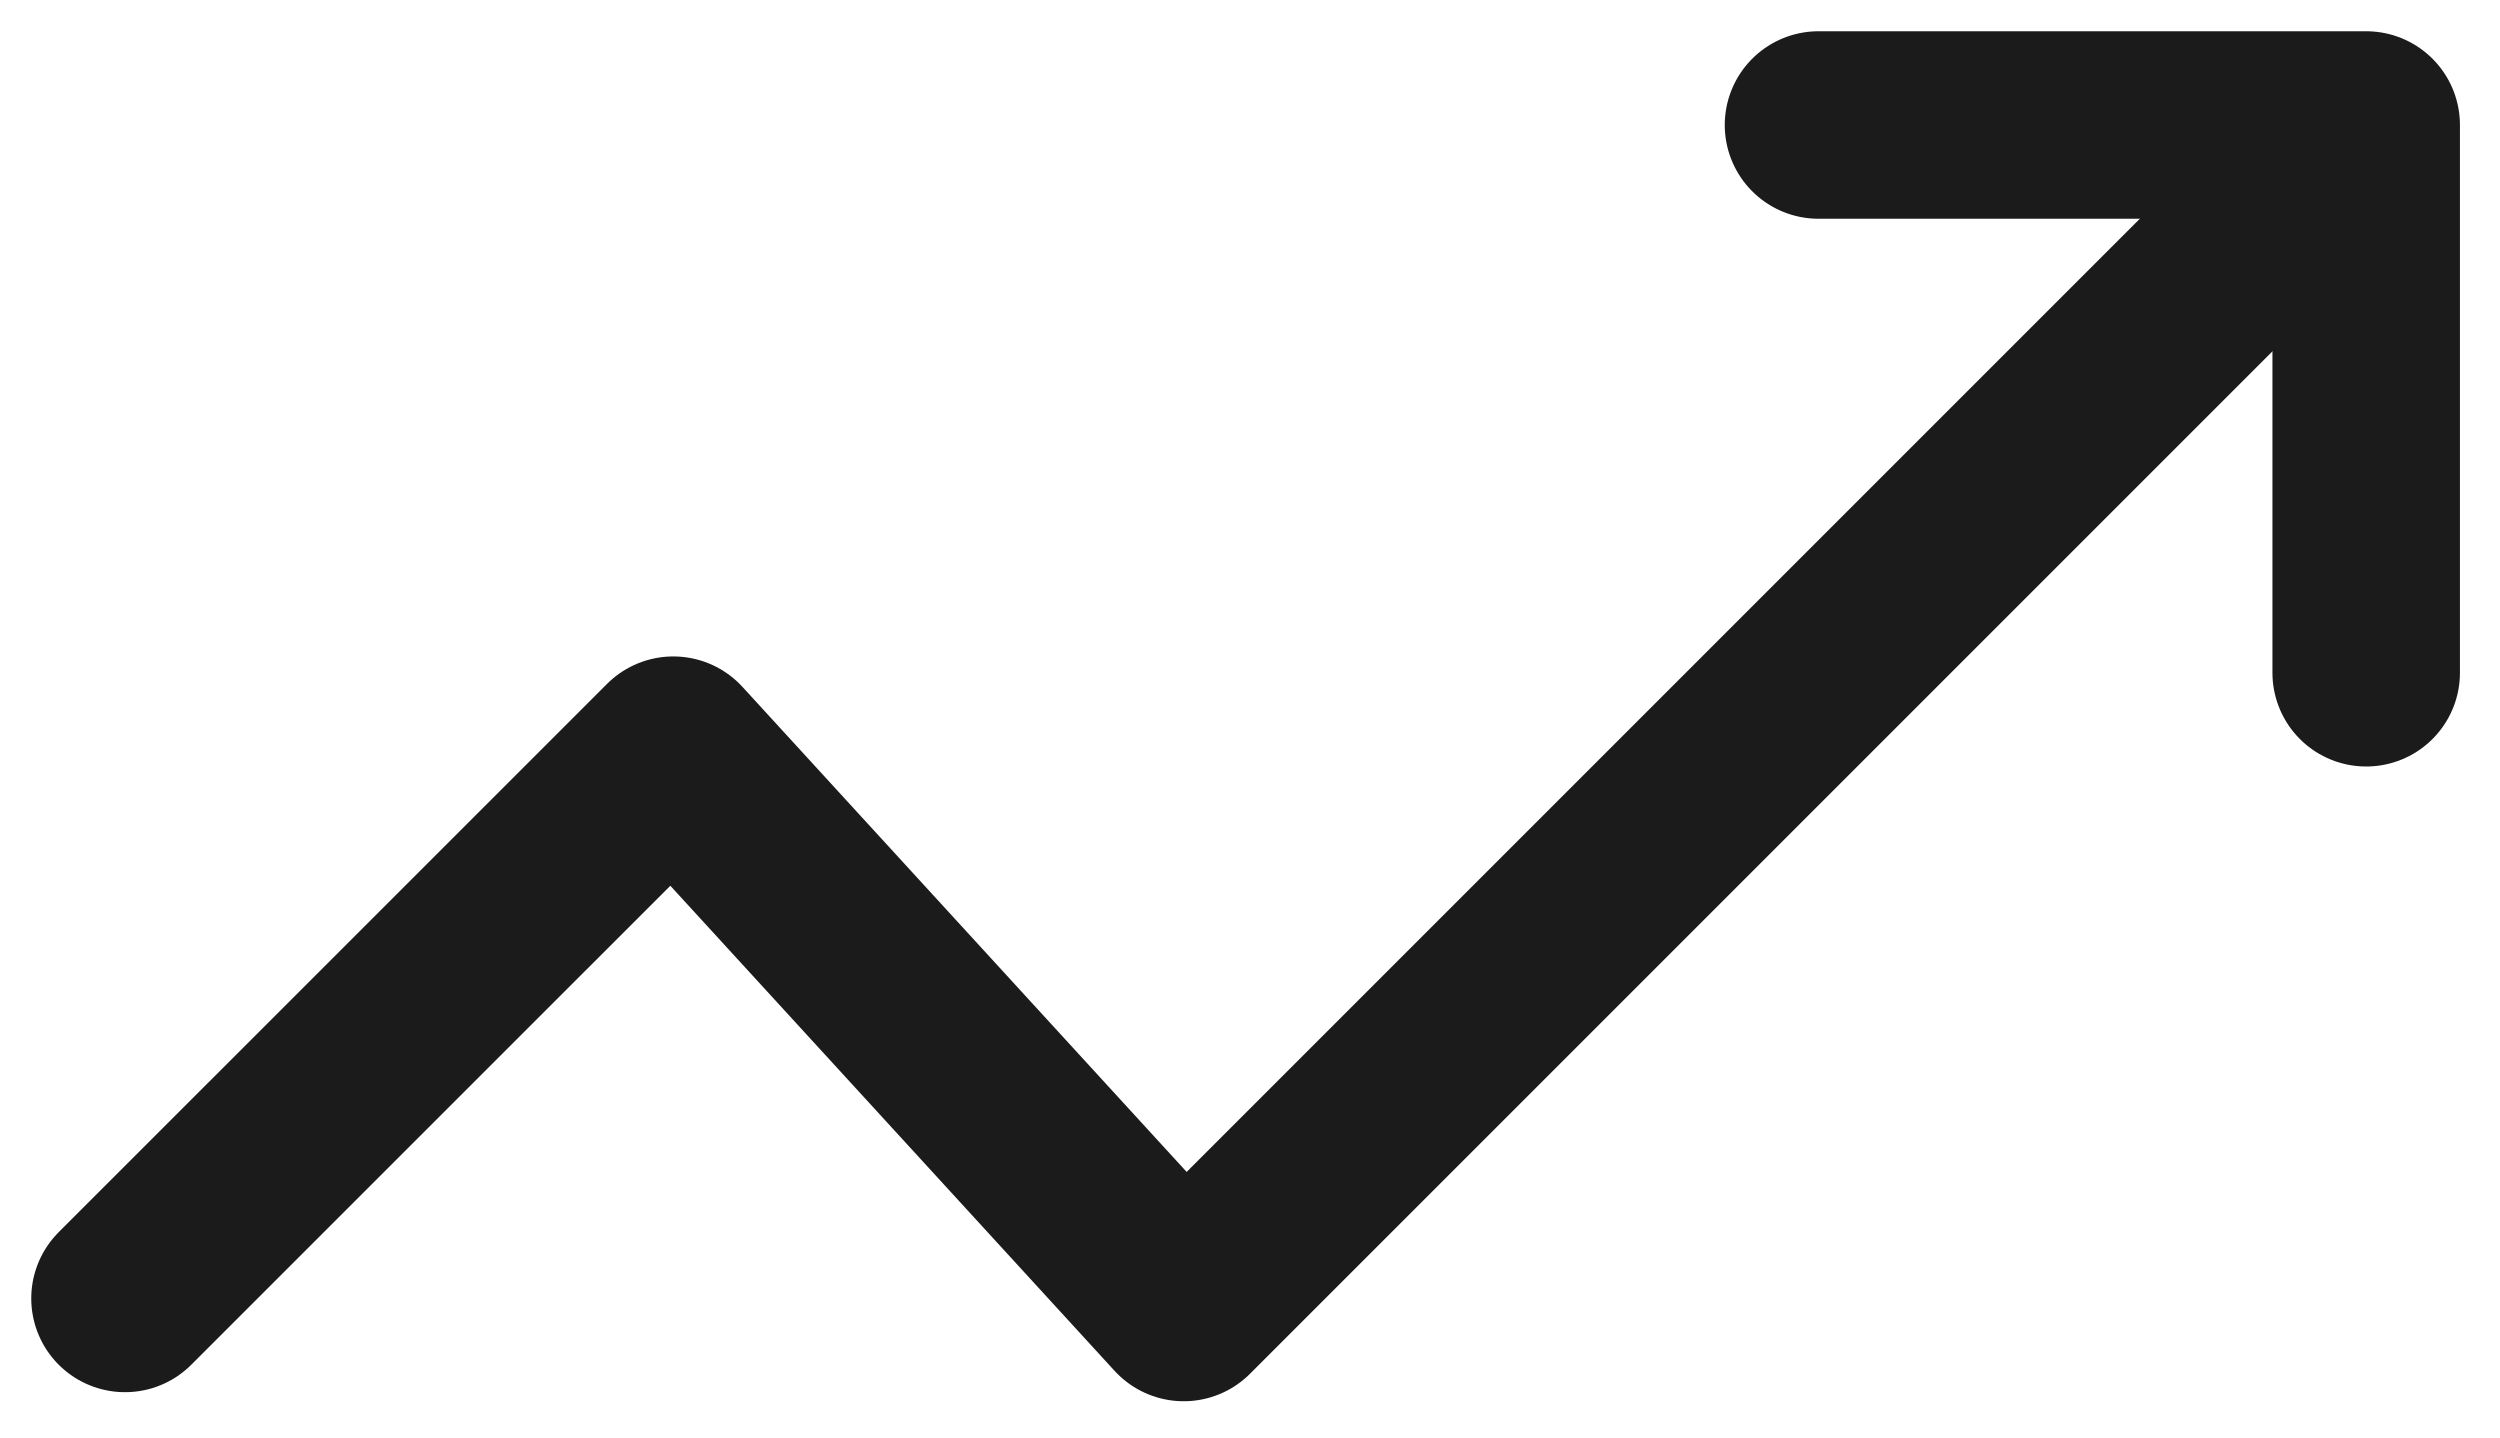
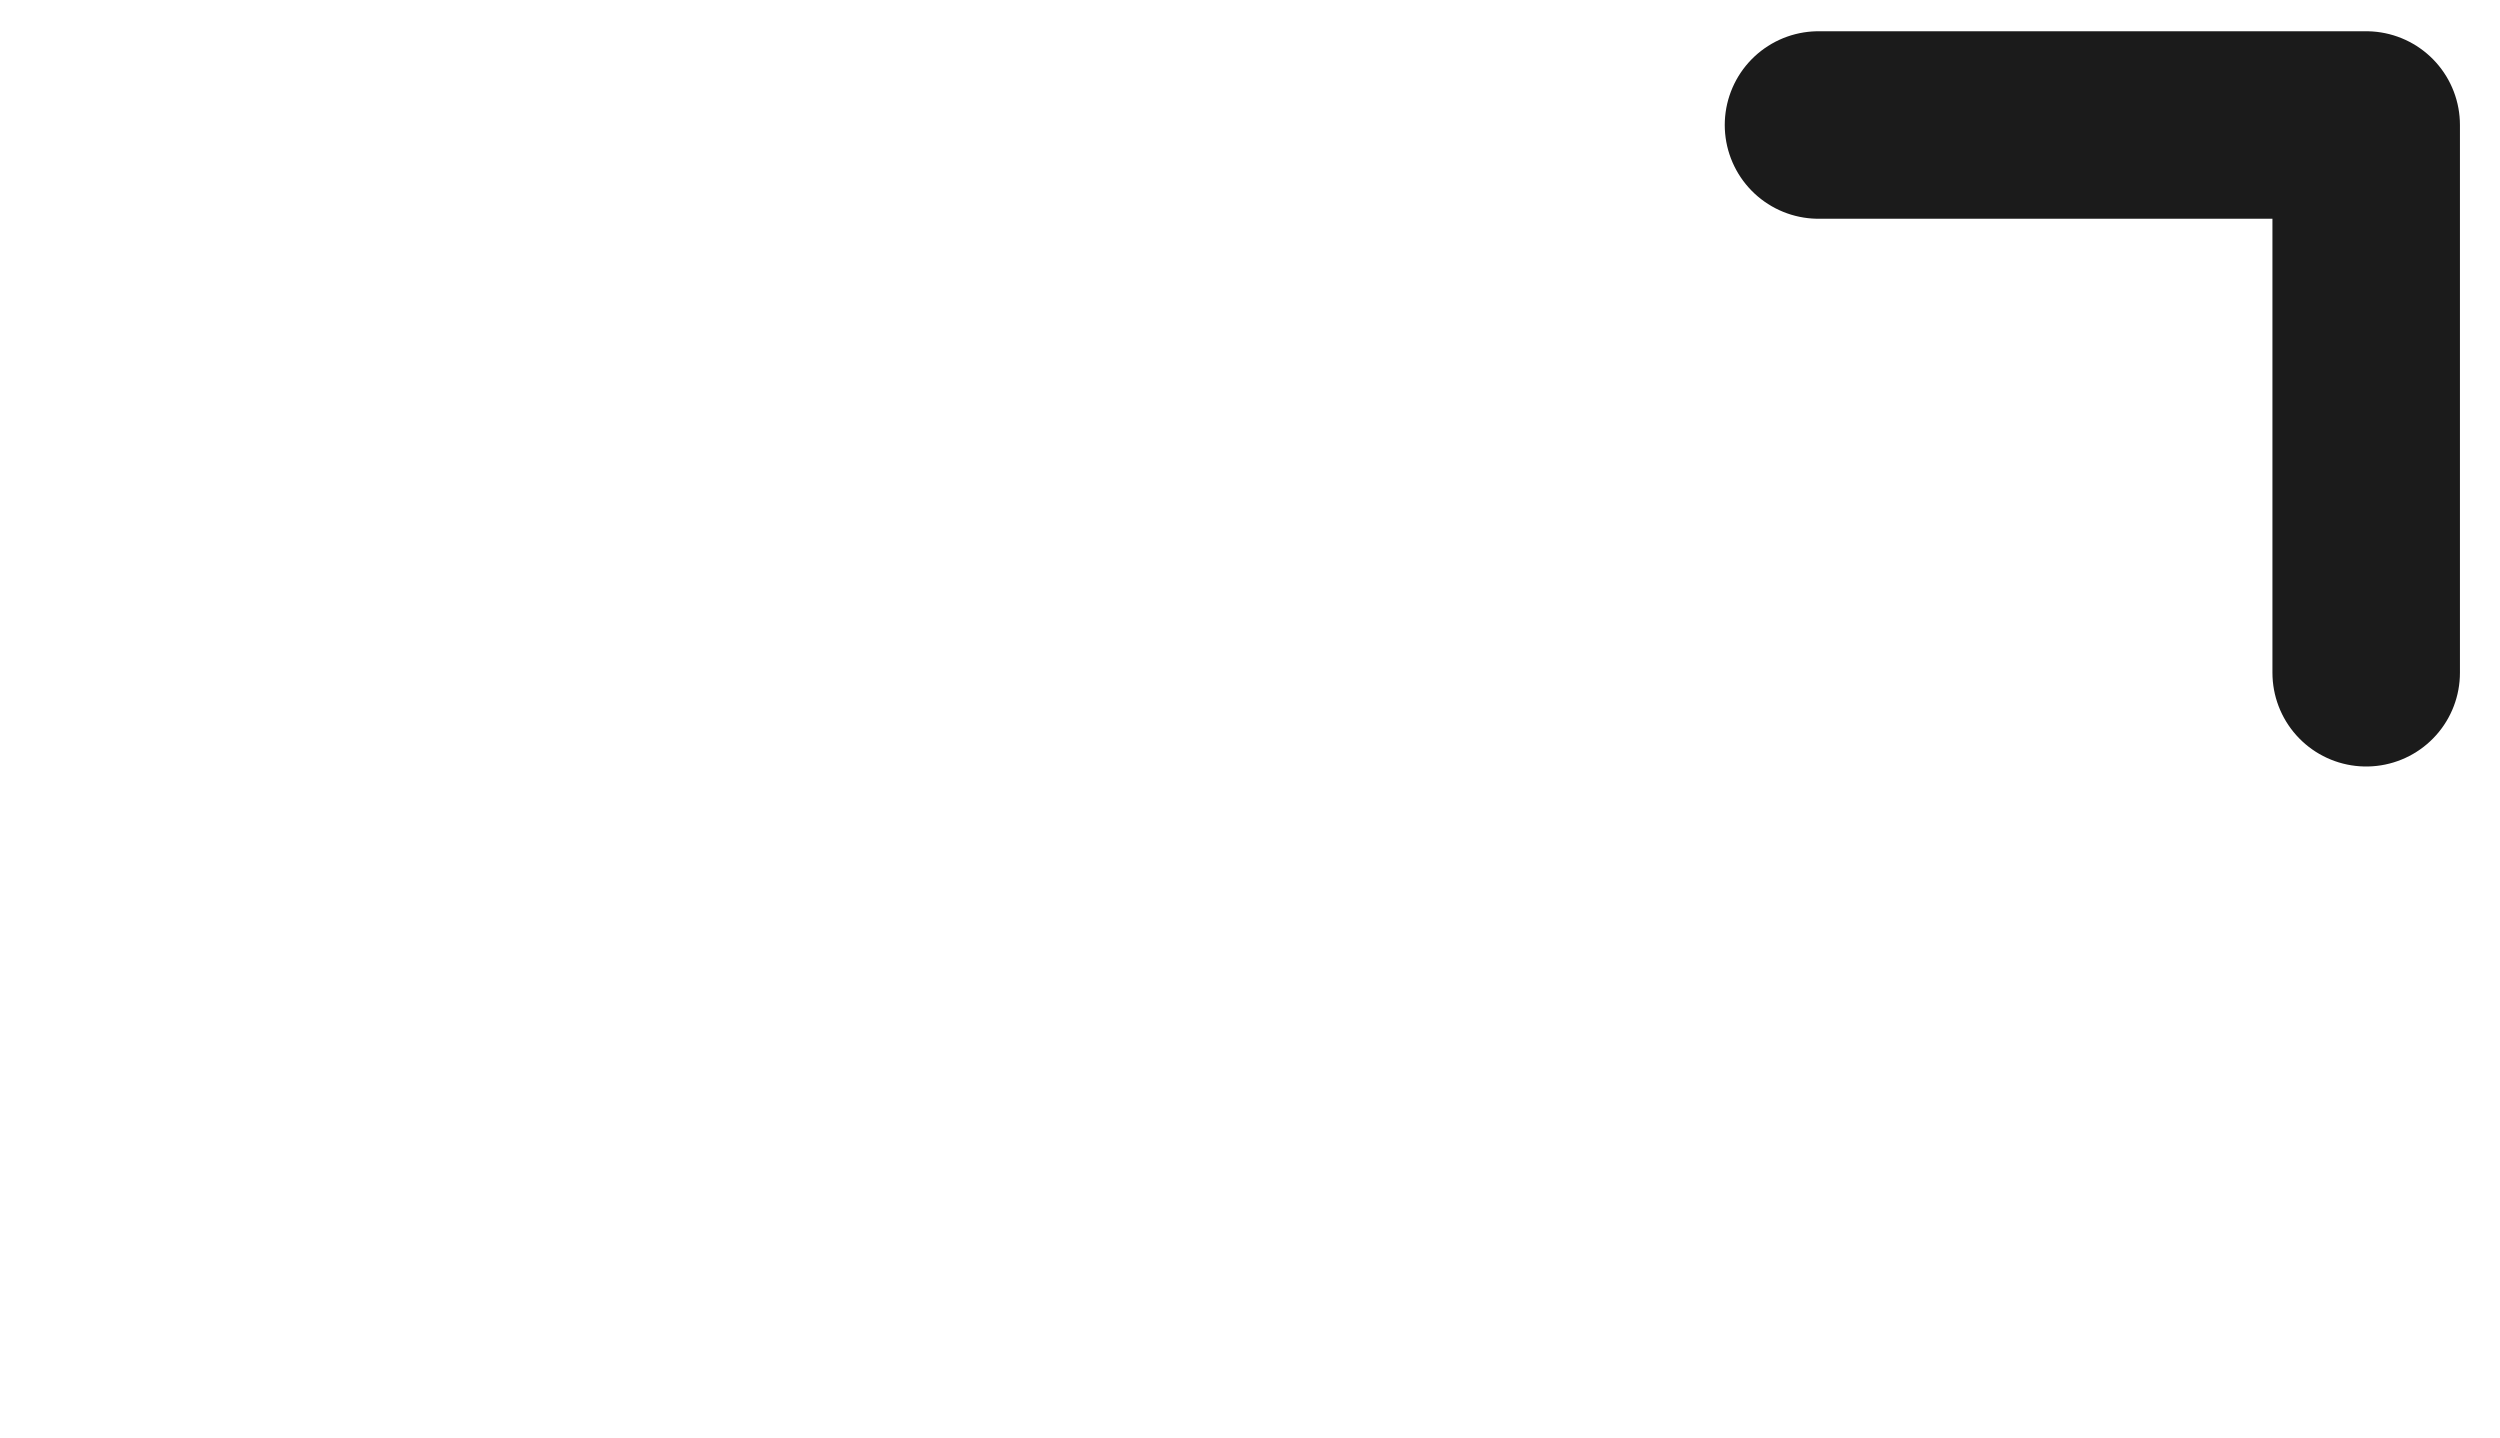
<svg xmlns="http://www.w3.org/2000/svg" width="40" height="23" viewBox="0 0 40 23" fill="none">
  <g id="Group">
-     <path id="Vector" d="M2 20.775L10.773 12.003L18.939 20.92L36.973 2.886" stroke="#1B1B1B" stroke-width="3" stroke-linecap="round" stroke-linejoin="round" />
    <path id="Vector_2" d="M29.096 2H37.859V10.764" stroke="#1B1B1B" stroke-width="3" stroke-linecap="round" stroke-linejoin="round" />
  </g>
</svg>